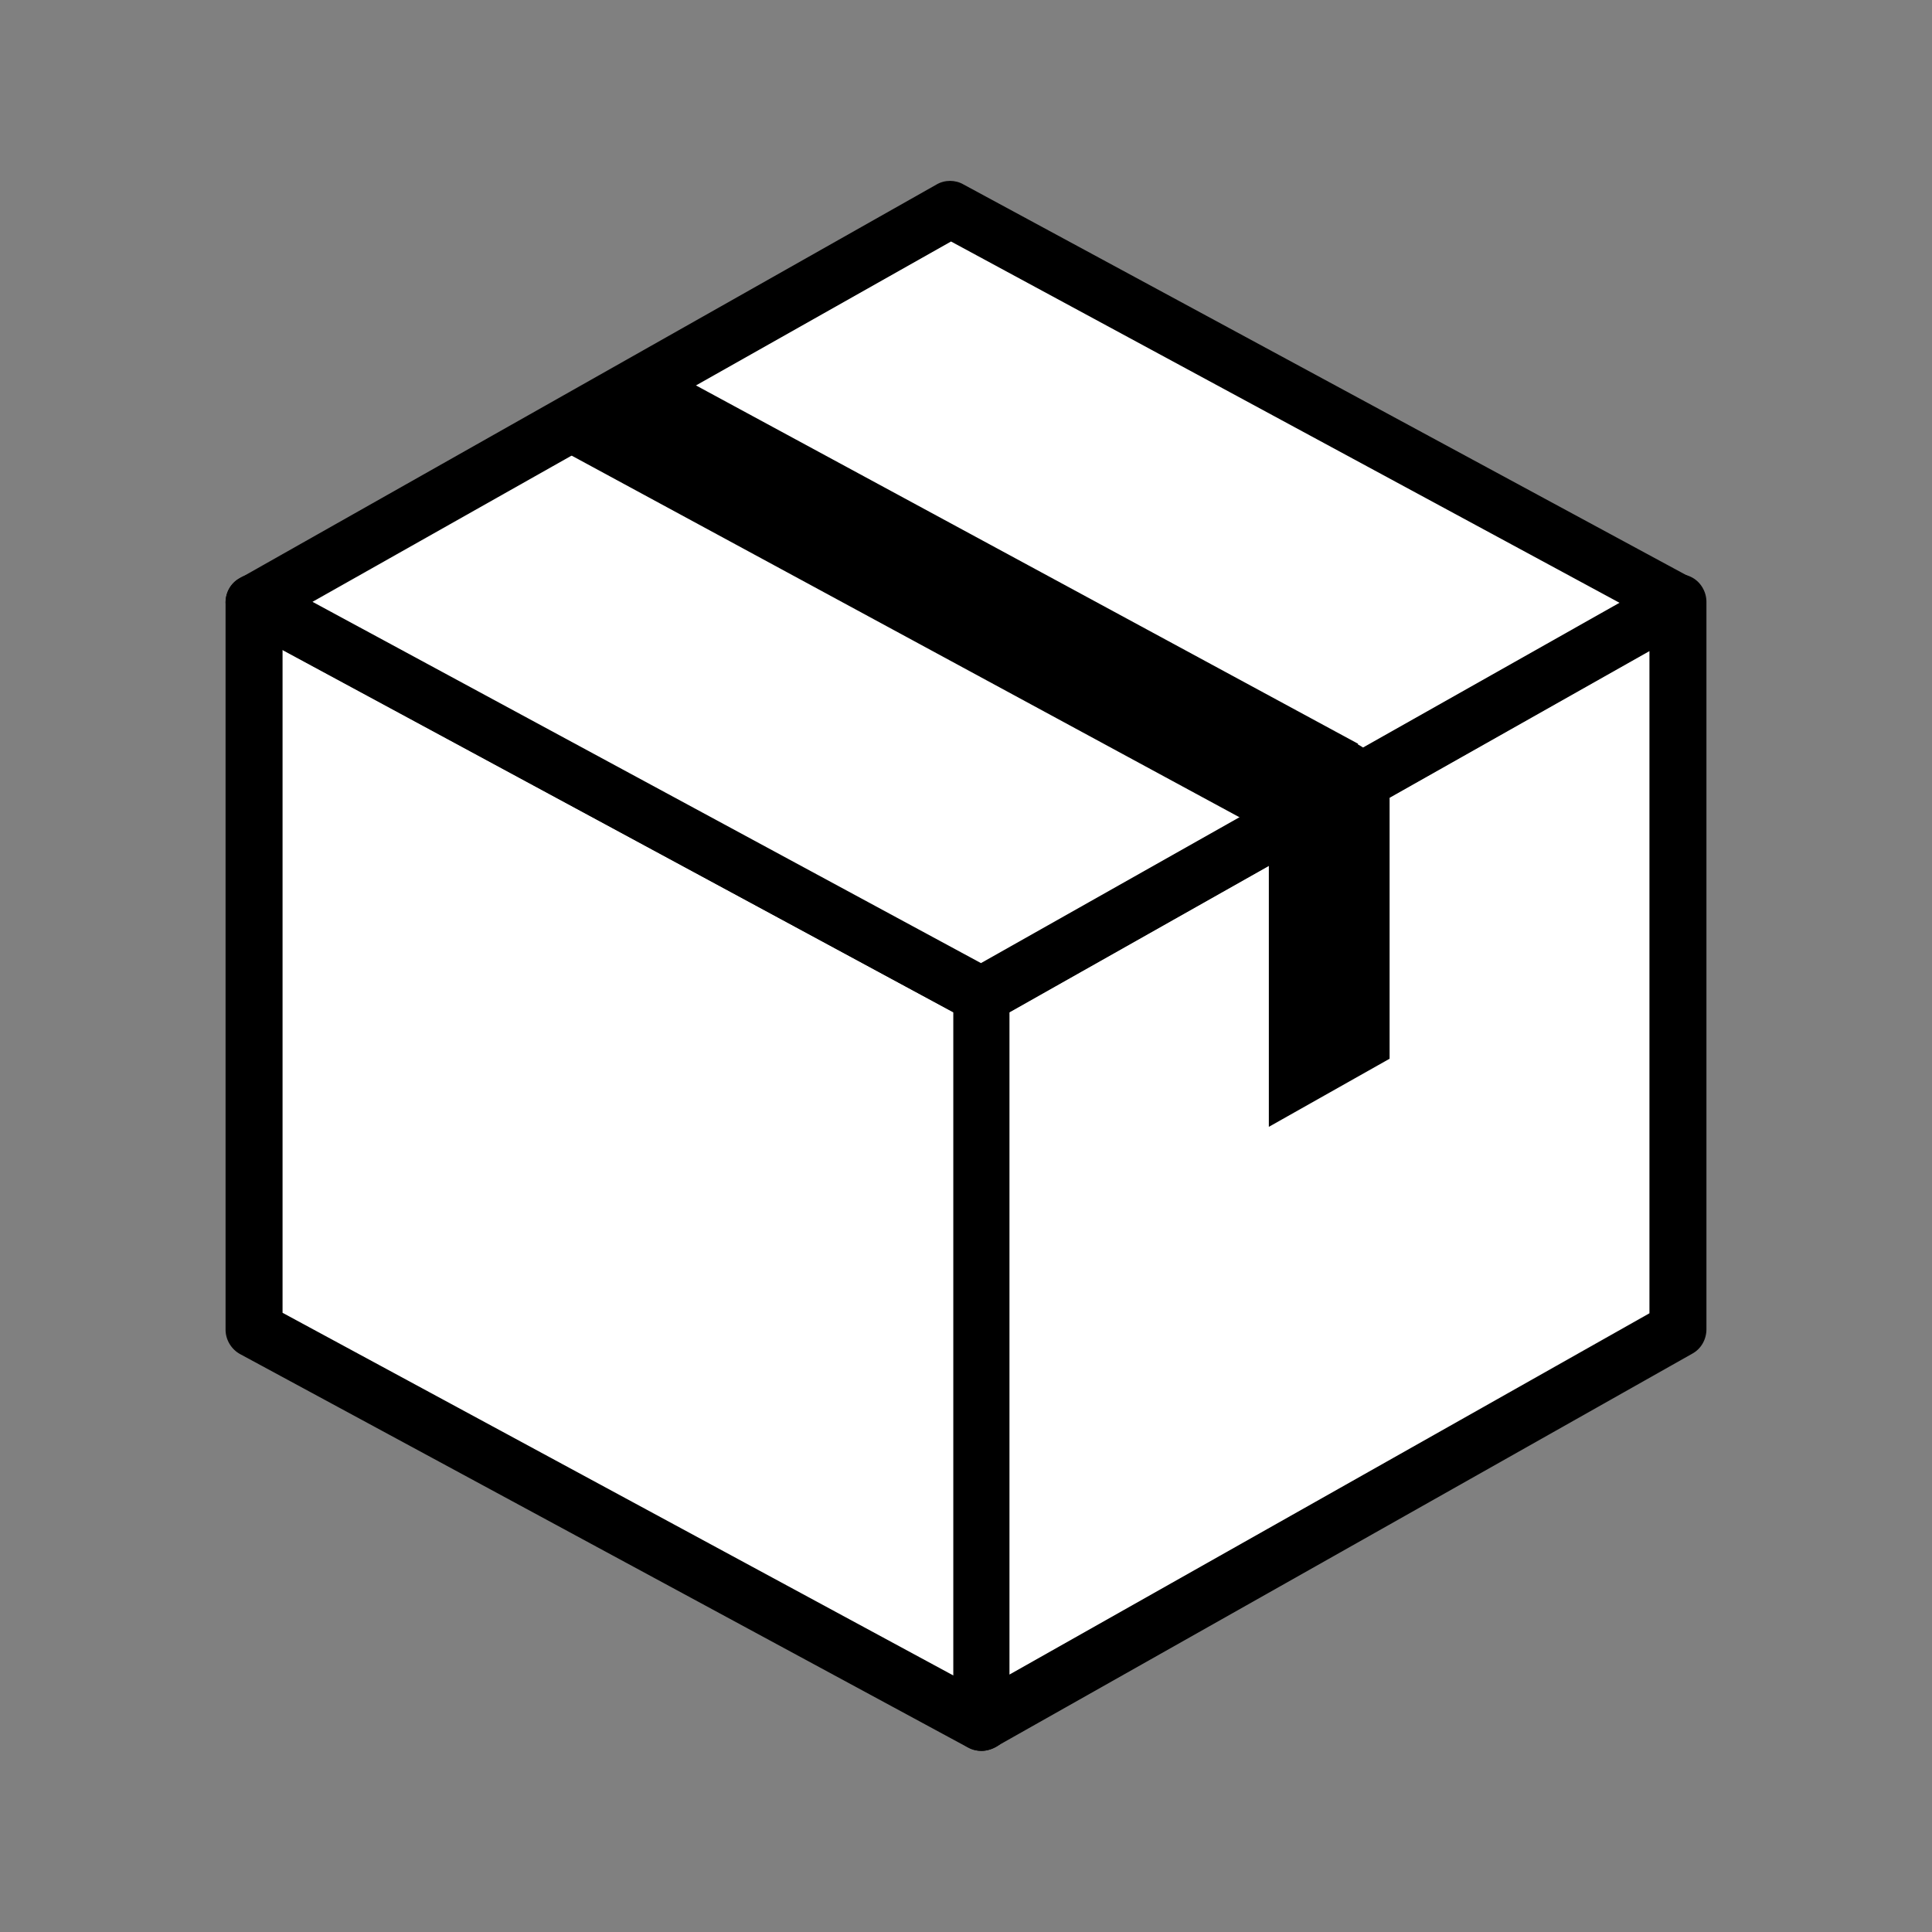
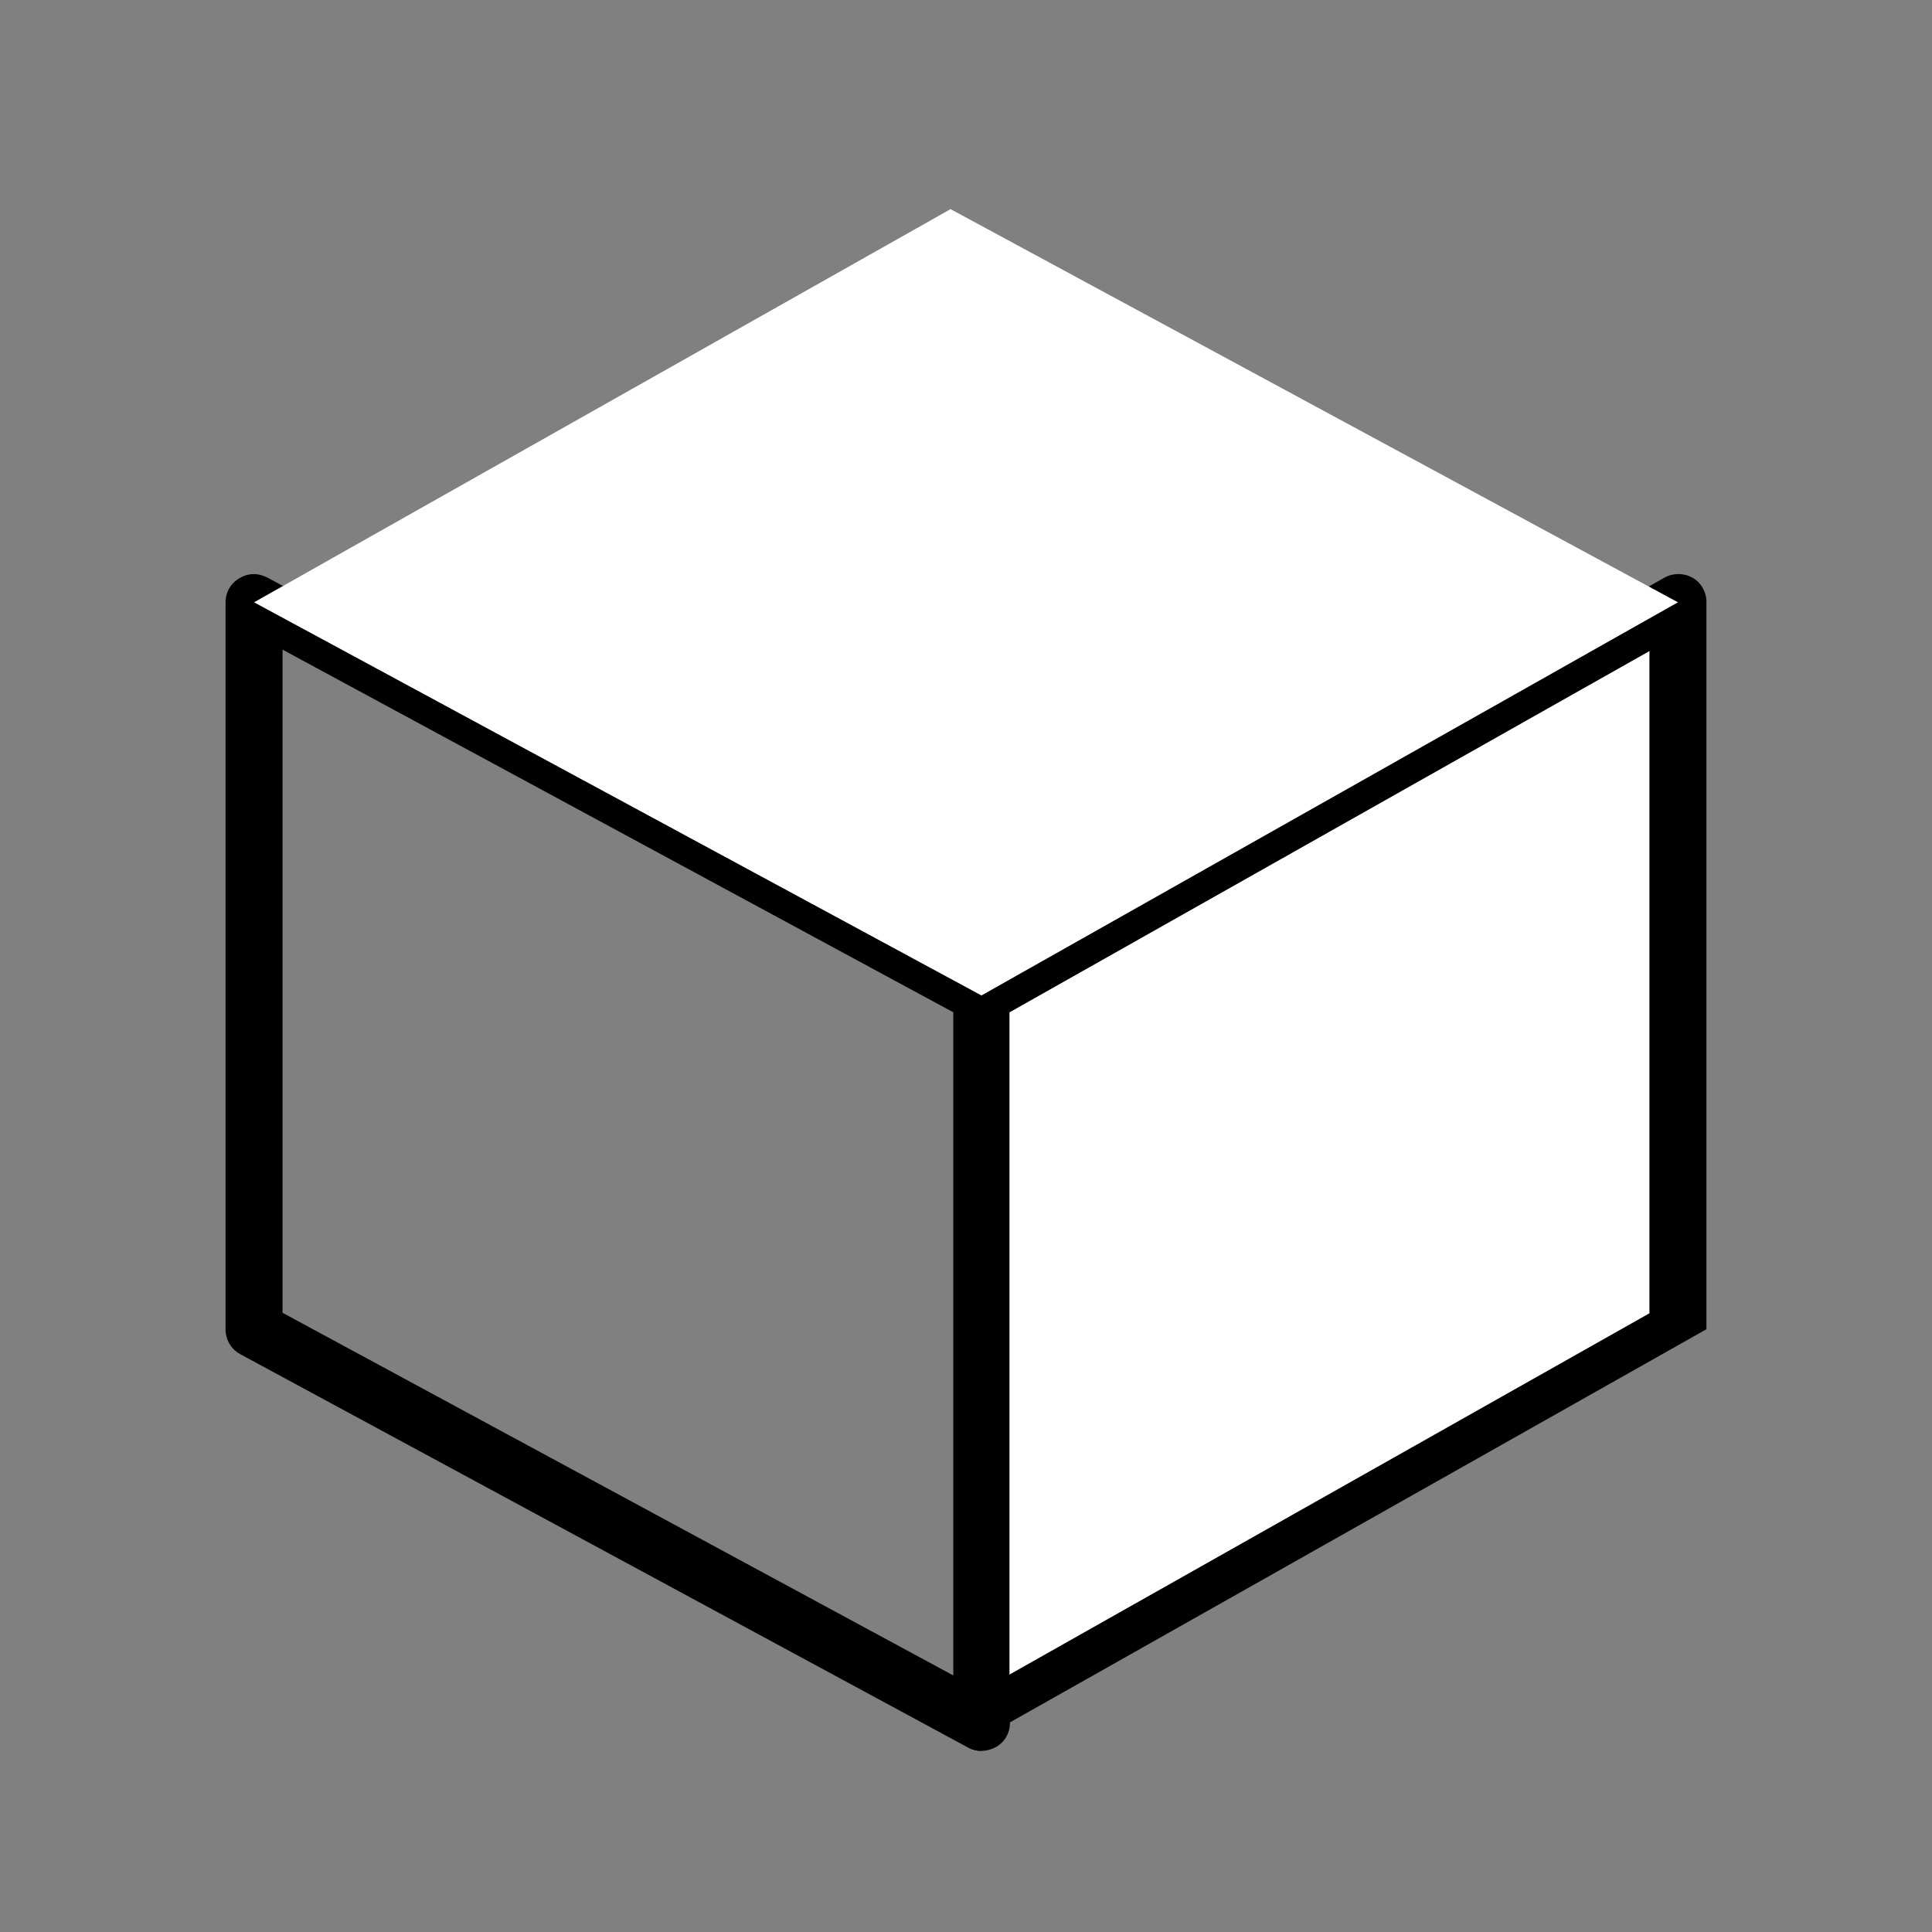
<svg xmlns="http://www.w3.org/2000/svg" id="_レイヤー_2" viewBox="0 0 40 40">
  <rect x="0" y="0" width="40" height="40" fill="#808080" stroke="none" />
  <defs>
    <style>.cls-1{fill:none;}.cls-1,.cls-2,.cls-3{stroke-width:0px;}.cls-2{fill:#000;}.cls-3{fill:#fff;}</style>
  </defs>
  <g id="_レイヤー_1-2">
    <rect class="cls-1" width="40" height="40" />
-     <polygon class="cls-3" points="20.32 35.67 5.26 27.53 5.26 12.47 20.32 20.61 20.32 35.67" />
    <path class="cls-2" d="M20.32,36.25c-.1,0-.19-.02-.28-.07l-15.06-8.14c-.19-.1-.31-.3-.31-.51v-15.06c0-.21.11-.4.29-.5.18-.11.39-.11.58-.01l15.06,8.14c.19.1.31.3.31.51v15.06c0,.21-.11.4-.29.5-.09.05-.2.08-.3.08ZM5.85,27.18l13.89,7.51v-13.73l-13.89-7.51v13.73Z" />
    <polygon class="cls-3" points="20.32 35.67 34.74 27.53 34.74 12.47 20.32 20.61 20.32 35.67" />
-     <path class="cls-2" d="M20.32,36.25c-.1,0-.2-.03-.29-.08-.18-.1-.29-.3-.29-.5v-15.06c0-.21.11-.41.3-.51l14.42-8.14c.18-.1.4-.1.58,0,.18.1.29.3.29.5v15.06c0,.21-.11.41-.3.51l-14.42,8.14c-.09.05-.19.08-.29.08ZM20.9,20.95v13.72l13.25-7.48v-13.71l-13.25,7.48Z" />
+     <path class="cls-2" d="M20.32,36.25c-.1,0-.2-.03-.29-.08-.18-.1-.29-.3-.29-.5v-15.06c0-.21.11-.41.3-.51l14.42-8.14c.18-.1.4-.1.58,0,.18.1.29.3.29.5v15.06l-14.42,8.14c-.09.05-.19.08-.29.08ZM20.9,20.95v13.72l13.25-7.48v-13.71l-13.25,7.48Z" />
    <polygon class="cls-3" points="5.26 12.47 19.68 4.33 34.74 12.47 20.32 20.61 5.26 12.47" />
-     <path class="cls-2" d="M20.32,21.19c-.1,0-.19-.02-.28-.07L4.98,12.99c-.19-.1-.3-.3-.31-.51,0-.21.11-.41.3-.51L19.39,3.82c.17-.1.39-.1.56,0l15.06,8.14c.19.1.3.3.31.51,0,.21-.11.41-.3.51l-14.42,8.14c-.09.05-.19.08-.29.08ZM6.47,12.46l13.84,7.48,13.22-7.46-13.84-7.48-13.22,7.46Z" />
-     <path class="cls-2" d="M28.12,15.4l-14.32-7.75-2.58,1.45,15.05,8.15v6.08l2.5-1.41v-5.41c0-.46-.25-.88-.66-1.1Z" />
  </g>
</svg>